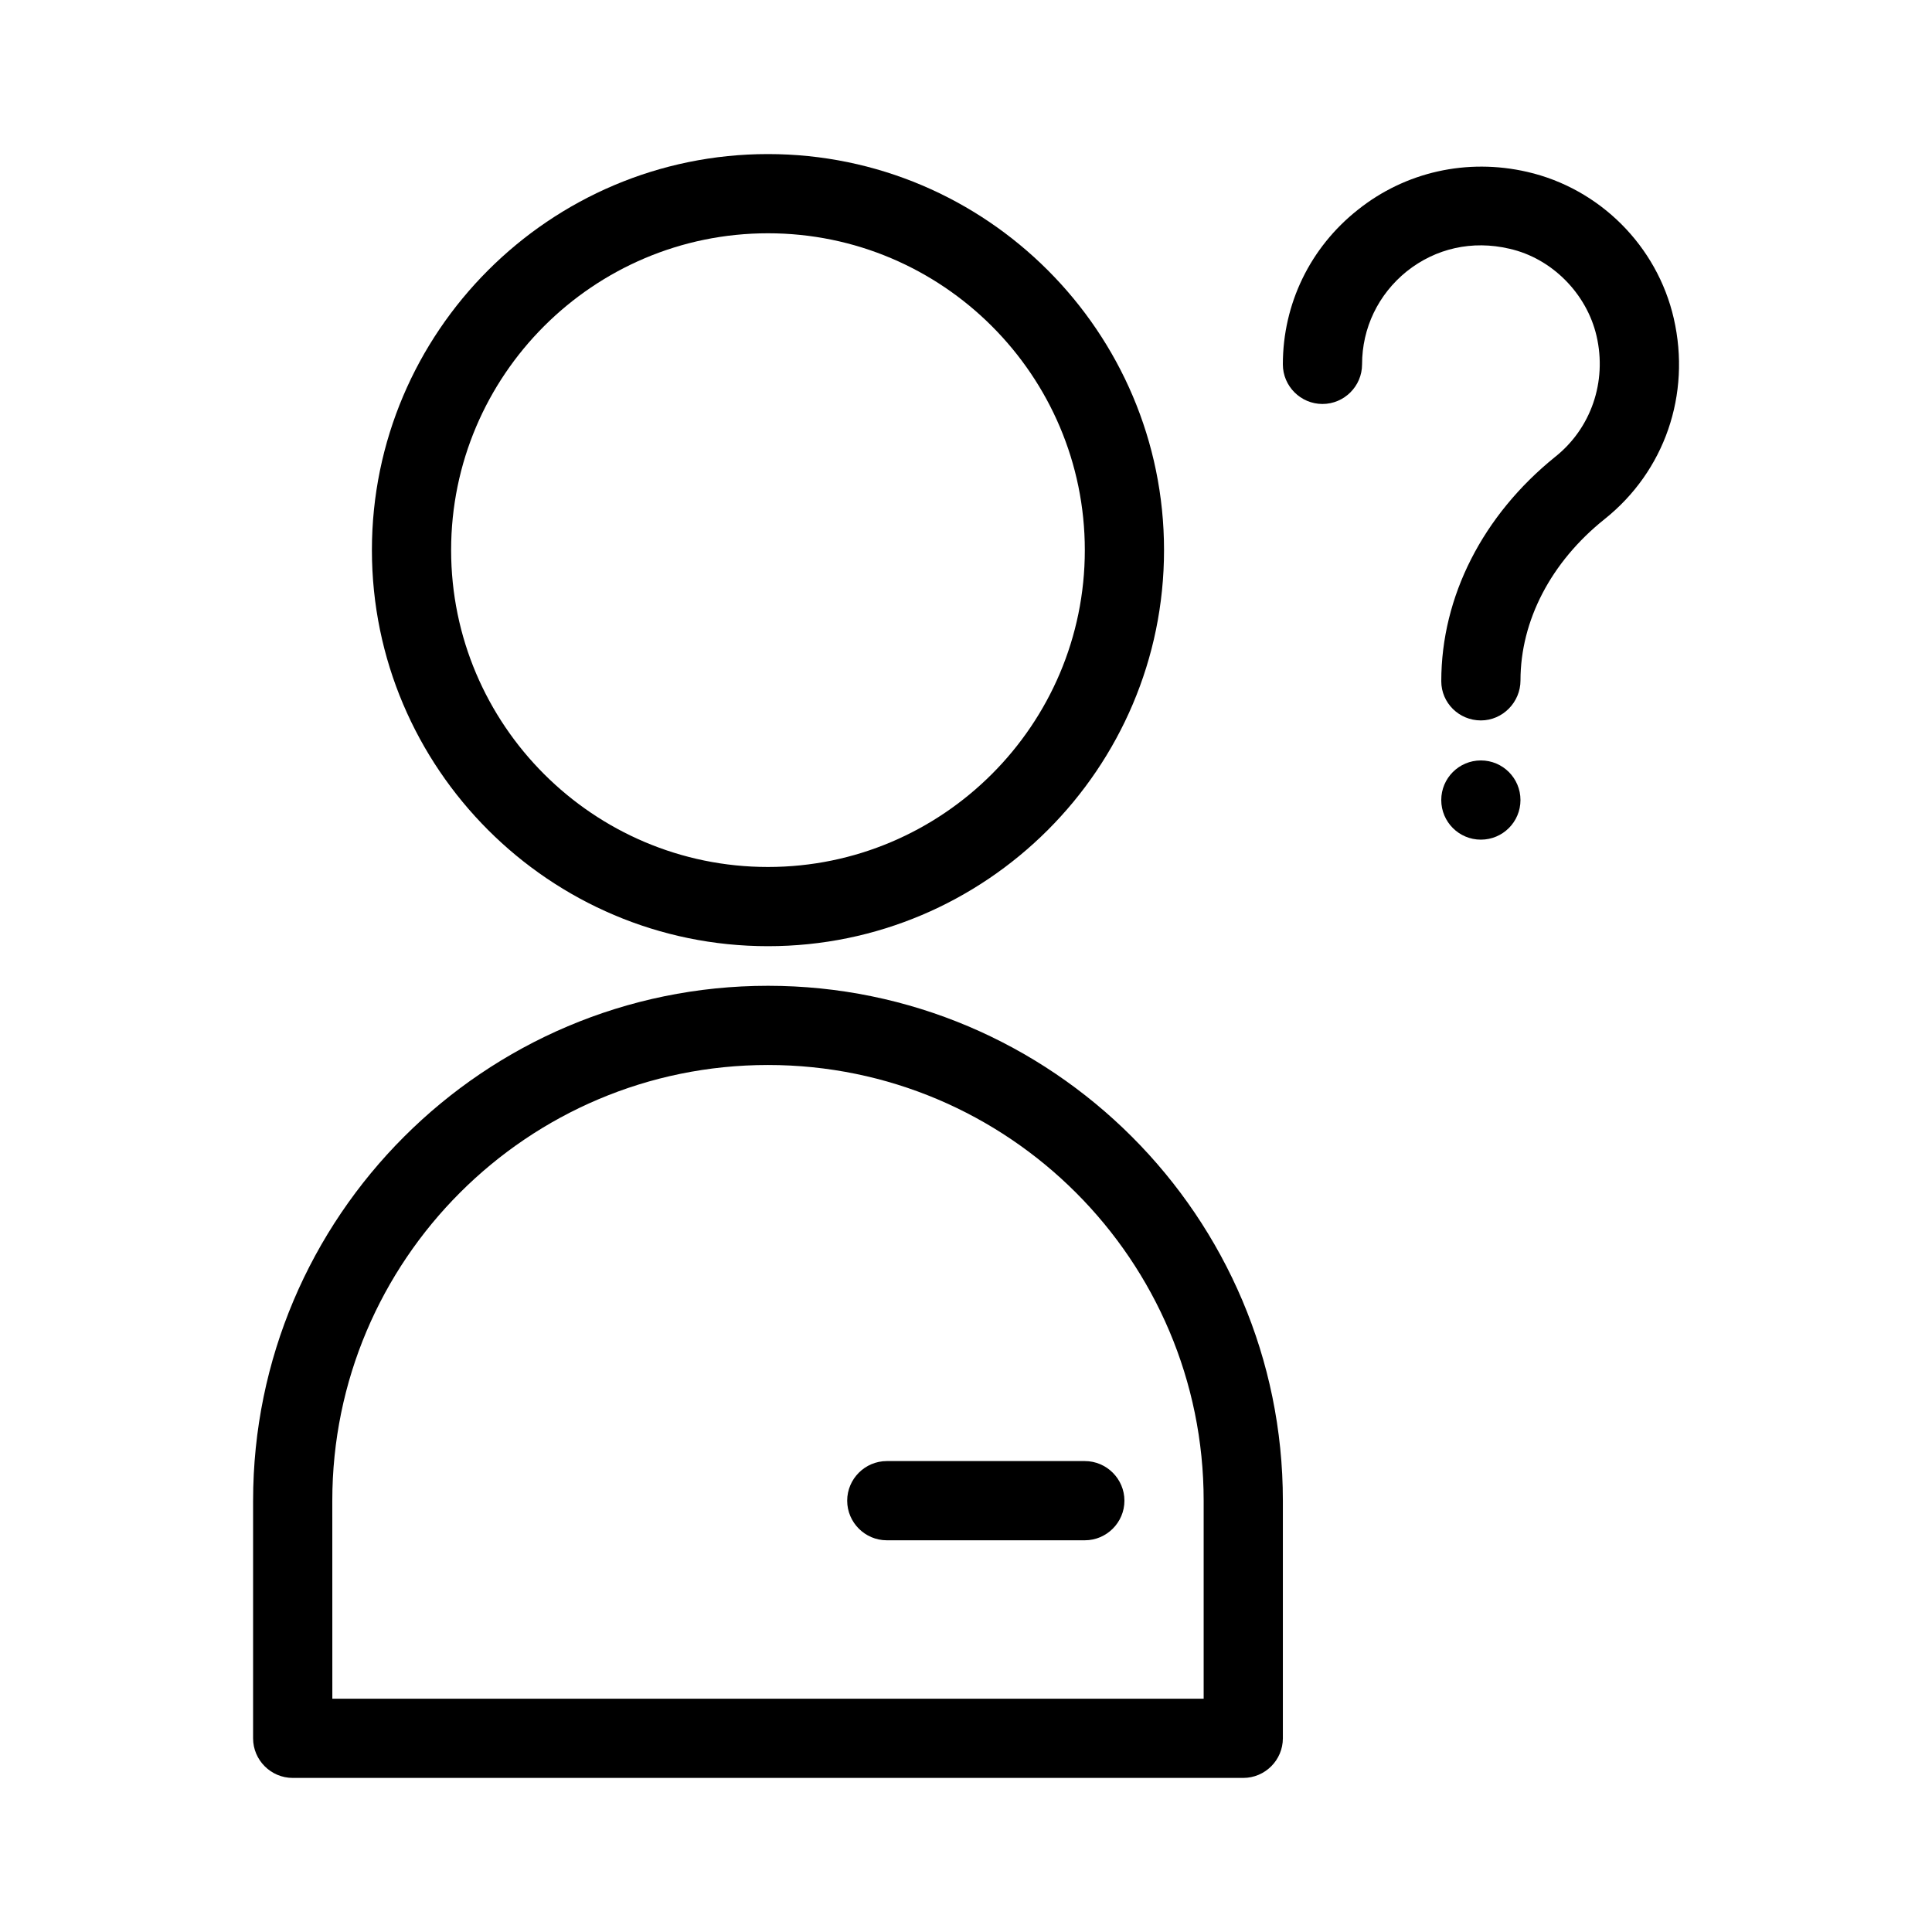
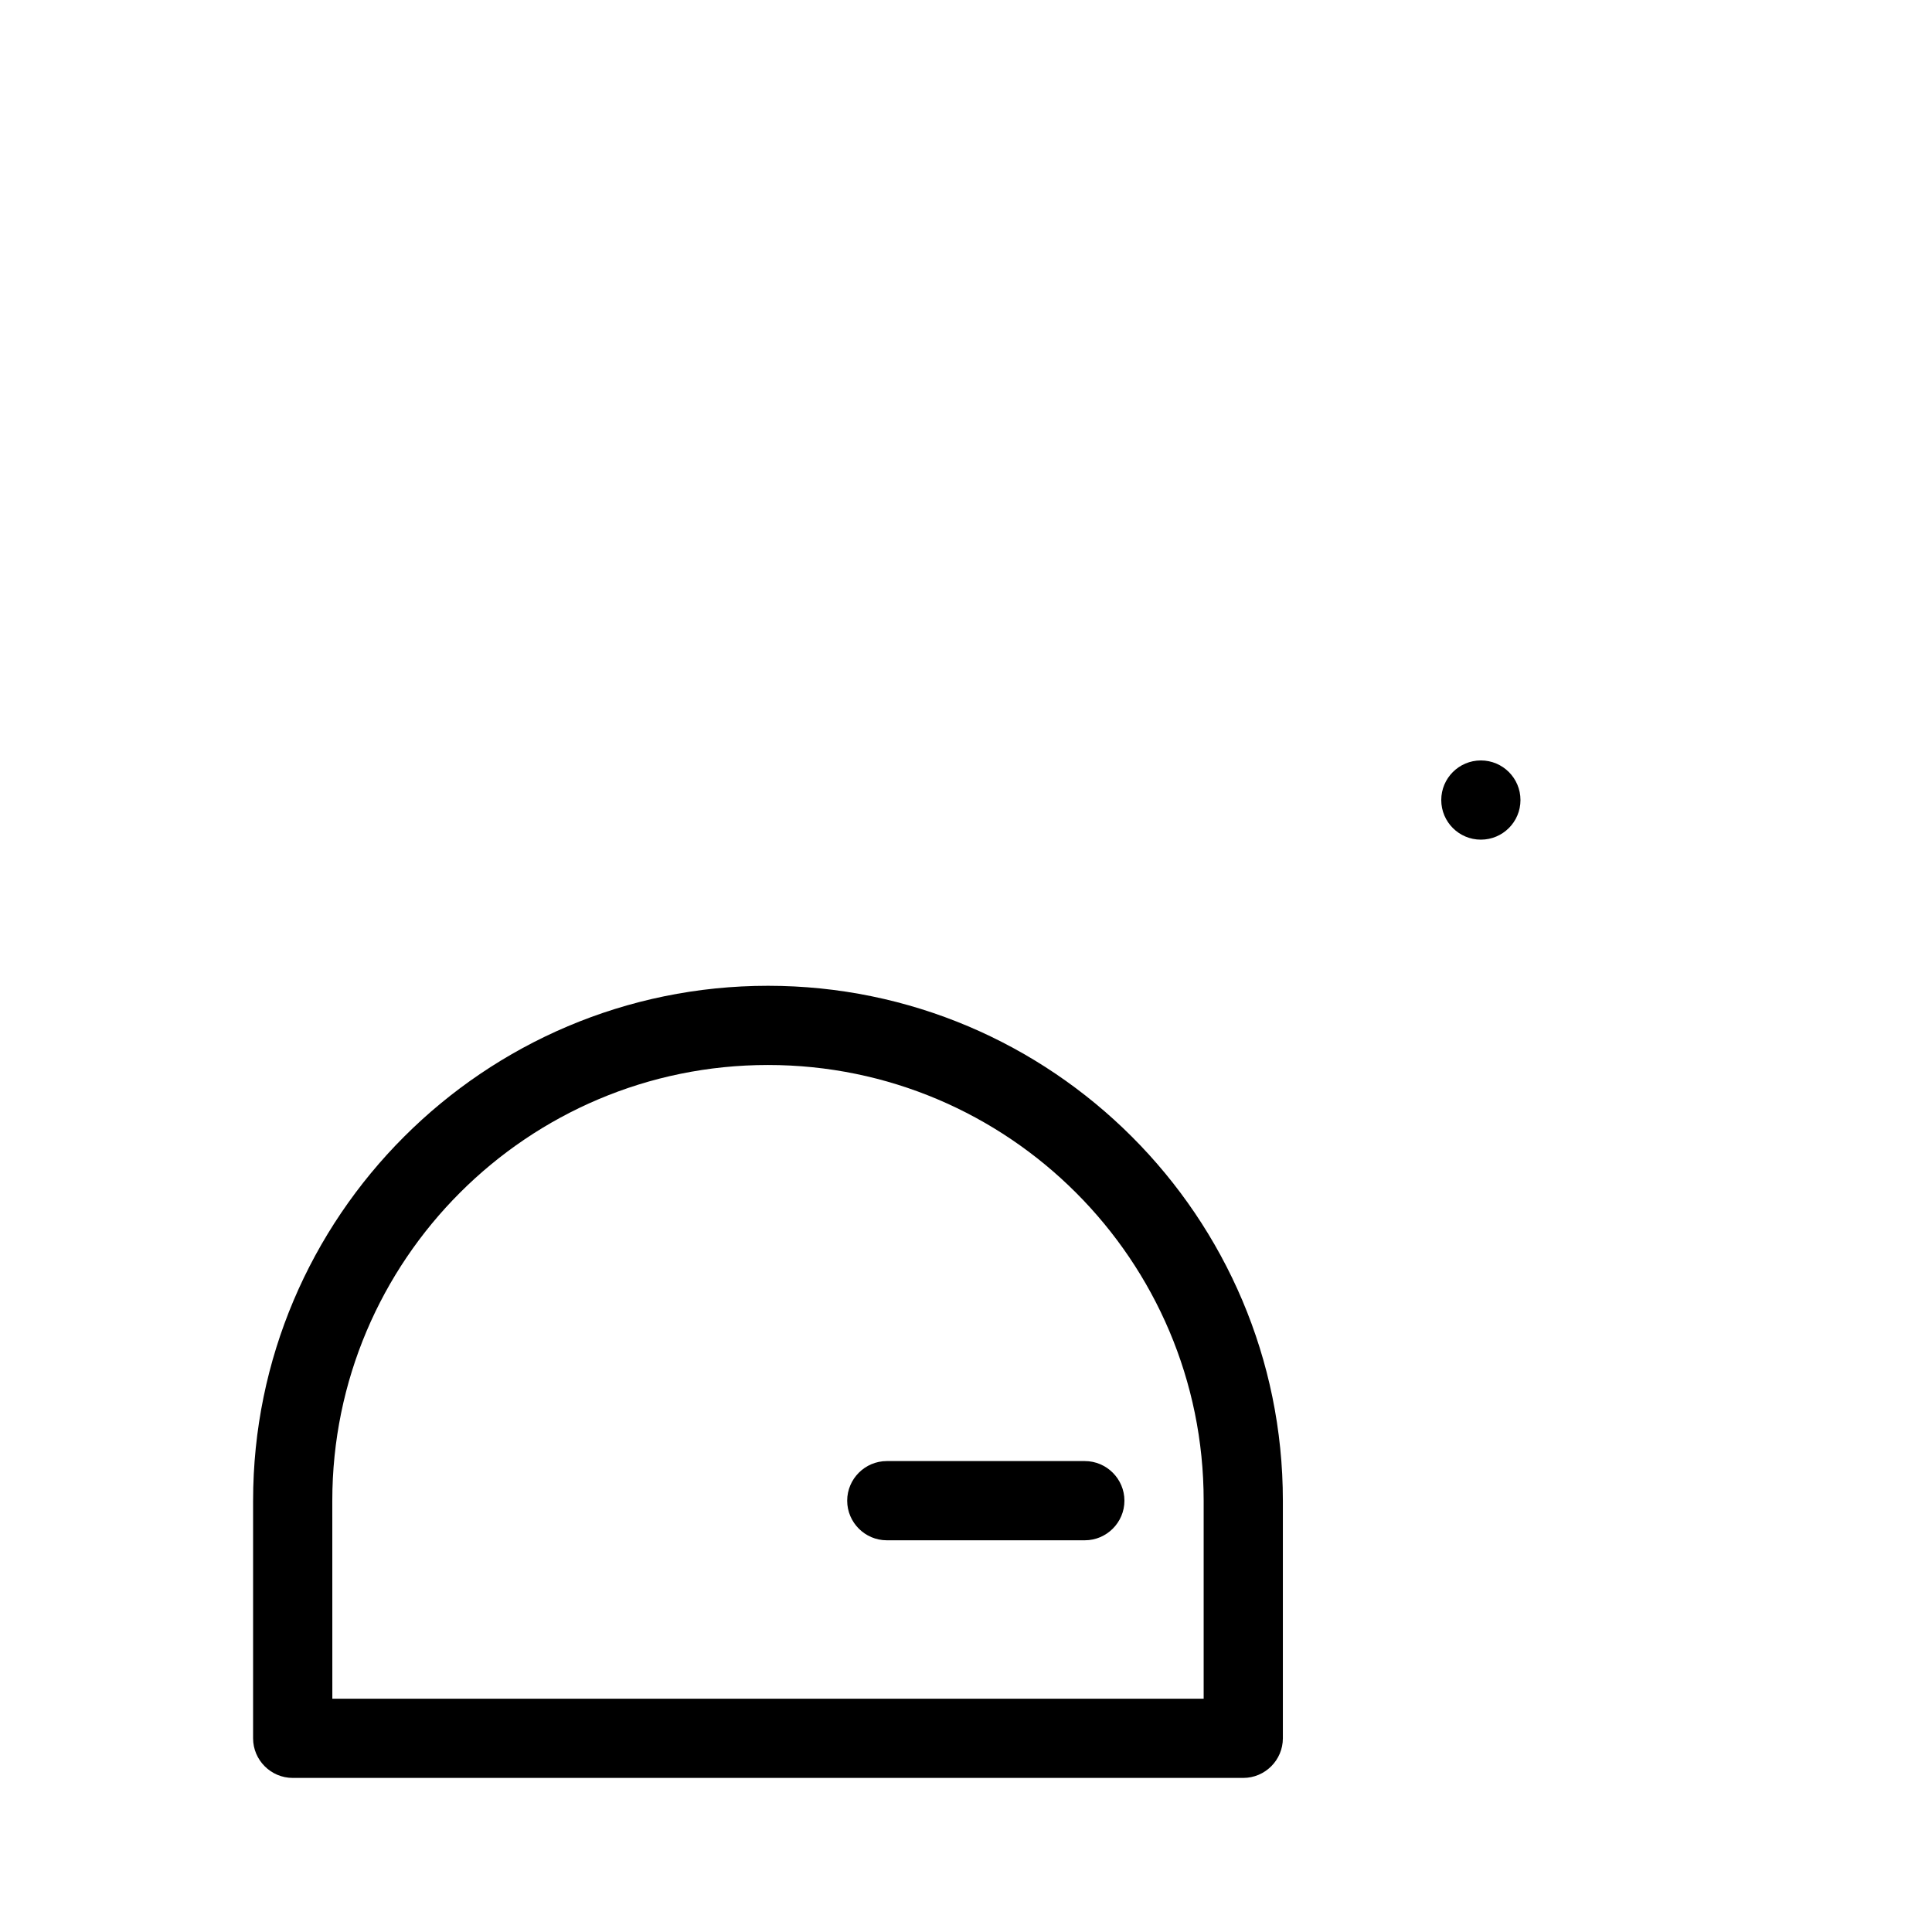
<svg xmlns="http://www.w3.org/2000/svg" fill="#000000" width="800px" height="800px" version="1.1" viewBox="144 144 512 512">
  <g>
-     <path d="m569.2 281.6c15.953-12.699 22.984-33.062 18.367-53.215-4.41-19.207-19.629-34.426-38.836-38.836-15.953-3.672-32.328 0-44.922 10.078-12.594 9.973-19.84 24.875-19.84 40.934 0 5.773 4.723 10.496 10.496 10.496 5.773 0 10.496-4.723 10.496-10.496 0-9.656 4.305-18.578 11.859-24.664 7.66-6.086 17.32-8.293 27.184-5.984 11.23 2.519 20.469 11.859 23.09 23.09 2.832 12.176-1.469 24.562-11.02 32.117-19.098 15.434-30.121 36.949-30.121 59.41 0 5.773 4.723 10.391 10.496 10.391 5.773 0 10.496-4.828 10.496-10.602 0-15.848 8.082-31.383 22.254-42.719z" />
    <path d="m546.94 356.02c0 5.797-4.699 10.496-10.496 10.496-5.797 0-10.496-4.699-10.496-10.496s4.699-10.496 10.496-10.496c5.797 0 10.496 4.699 10.496 10.496" />
    <path d="m211.07 604.67c0 5.773 4.723 10.496 10.496 10.496h251.91c5.773 0 10.496-4.723 10.496-10.496v-62.977c0-75.258-61.191-136.45-136.45-136.45-75.258 0-136.45 61.191-136.45 136.45zm20.992-62.977c0-63.711 51.746-115.46 115.46-115.46 63.711 0 115.46 51.746 115.46 115.46v52.48h-230.91z" />
    <path d="m431.49 531.2h-52.48c-5.773 0-10.496 4.723-10.496 10.496 0 5.773 4.723 10.496 10.496 10.496h52.48c5.773 0 10.496-4.723 10.496-10.496 0-5.773-4.727-10.496-10.496-10.496z" />
-     <path d="m347.52 394.75c57.832 0 104.96-47.129 104.96-104.96 0-57.832-47.129-104.96-104.96-104.96-57.836 0-104.96 47.129-104.96 104.96 0 57.836 47.125 104.96 104.96 104.96zm0-188.93c46.289 0 83.969 37.68 83.969 83.969 0 46.289-37.68 83.969-83.969 83.969-46.289 0-83.969-37.68-83.969-83.969 0-46.285 37.68-83.969 83.969-83.969z" />
  </g>
</svg>